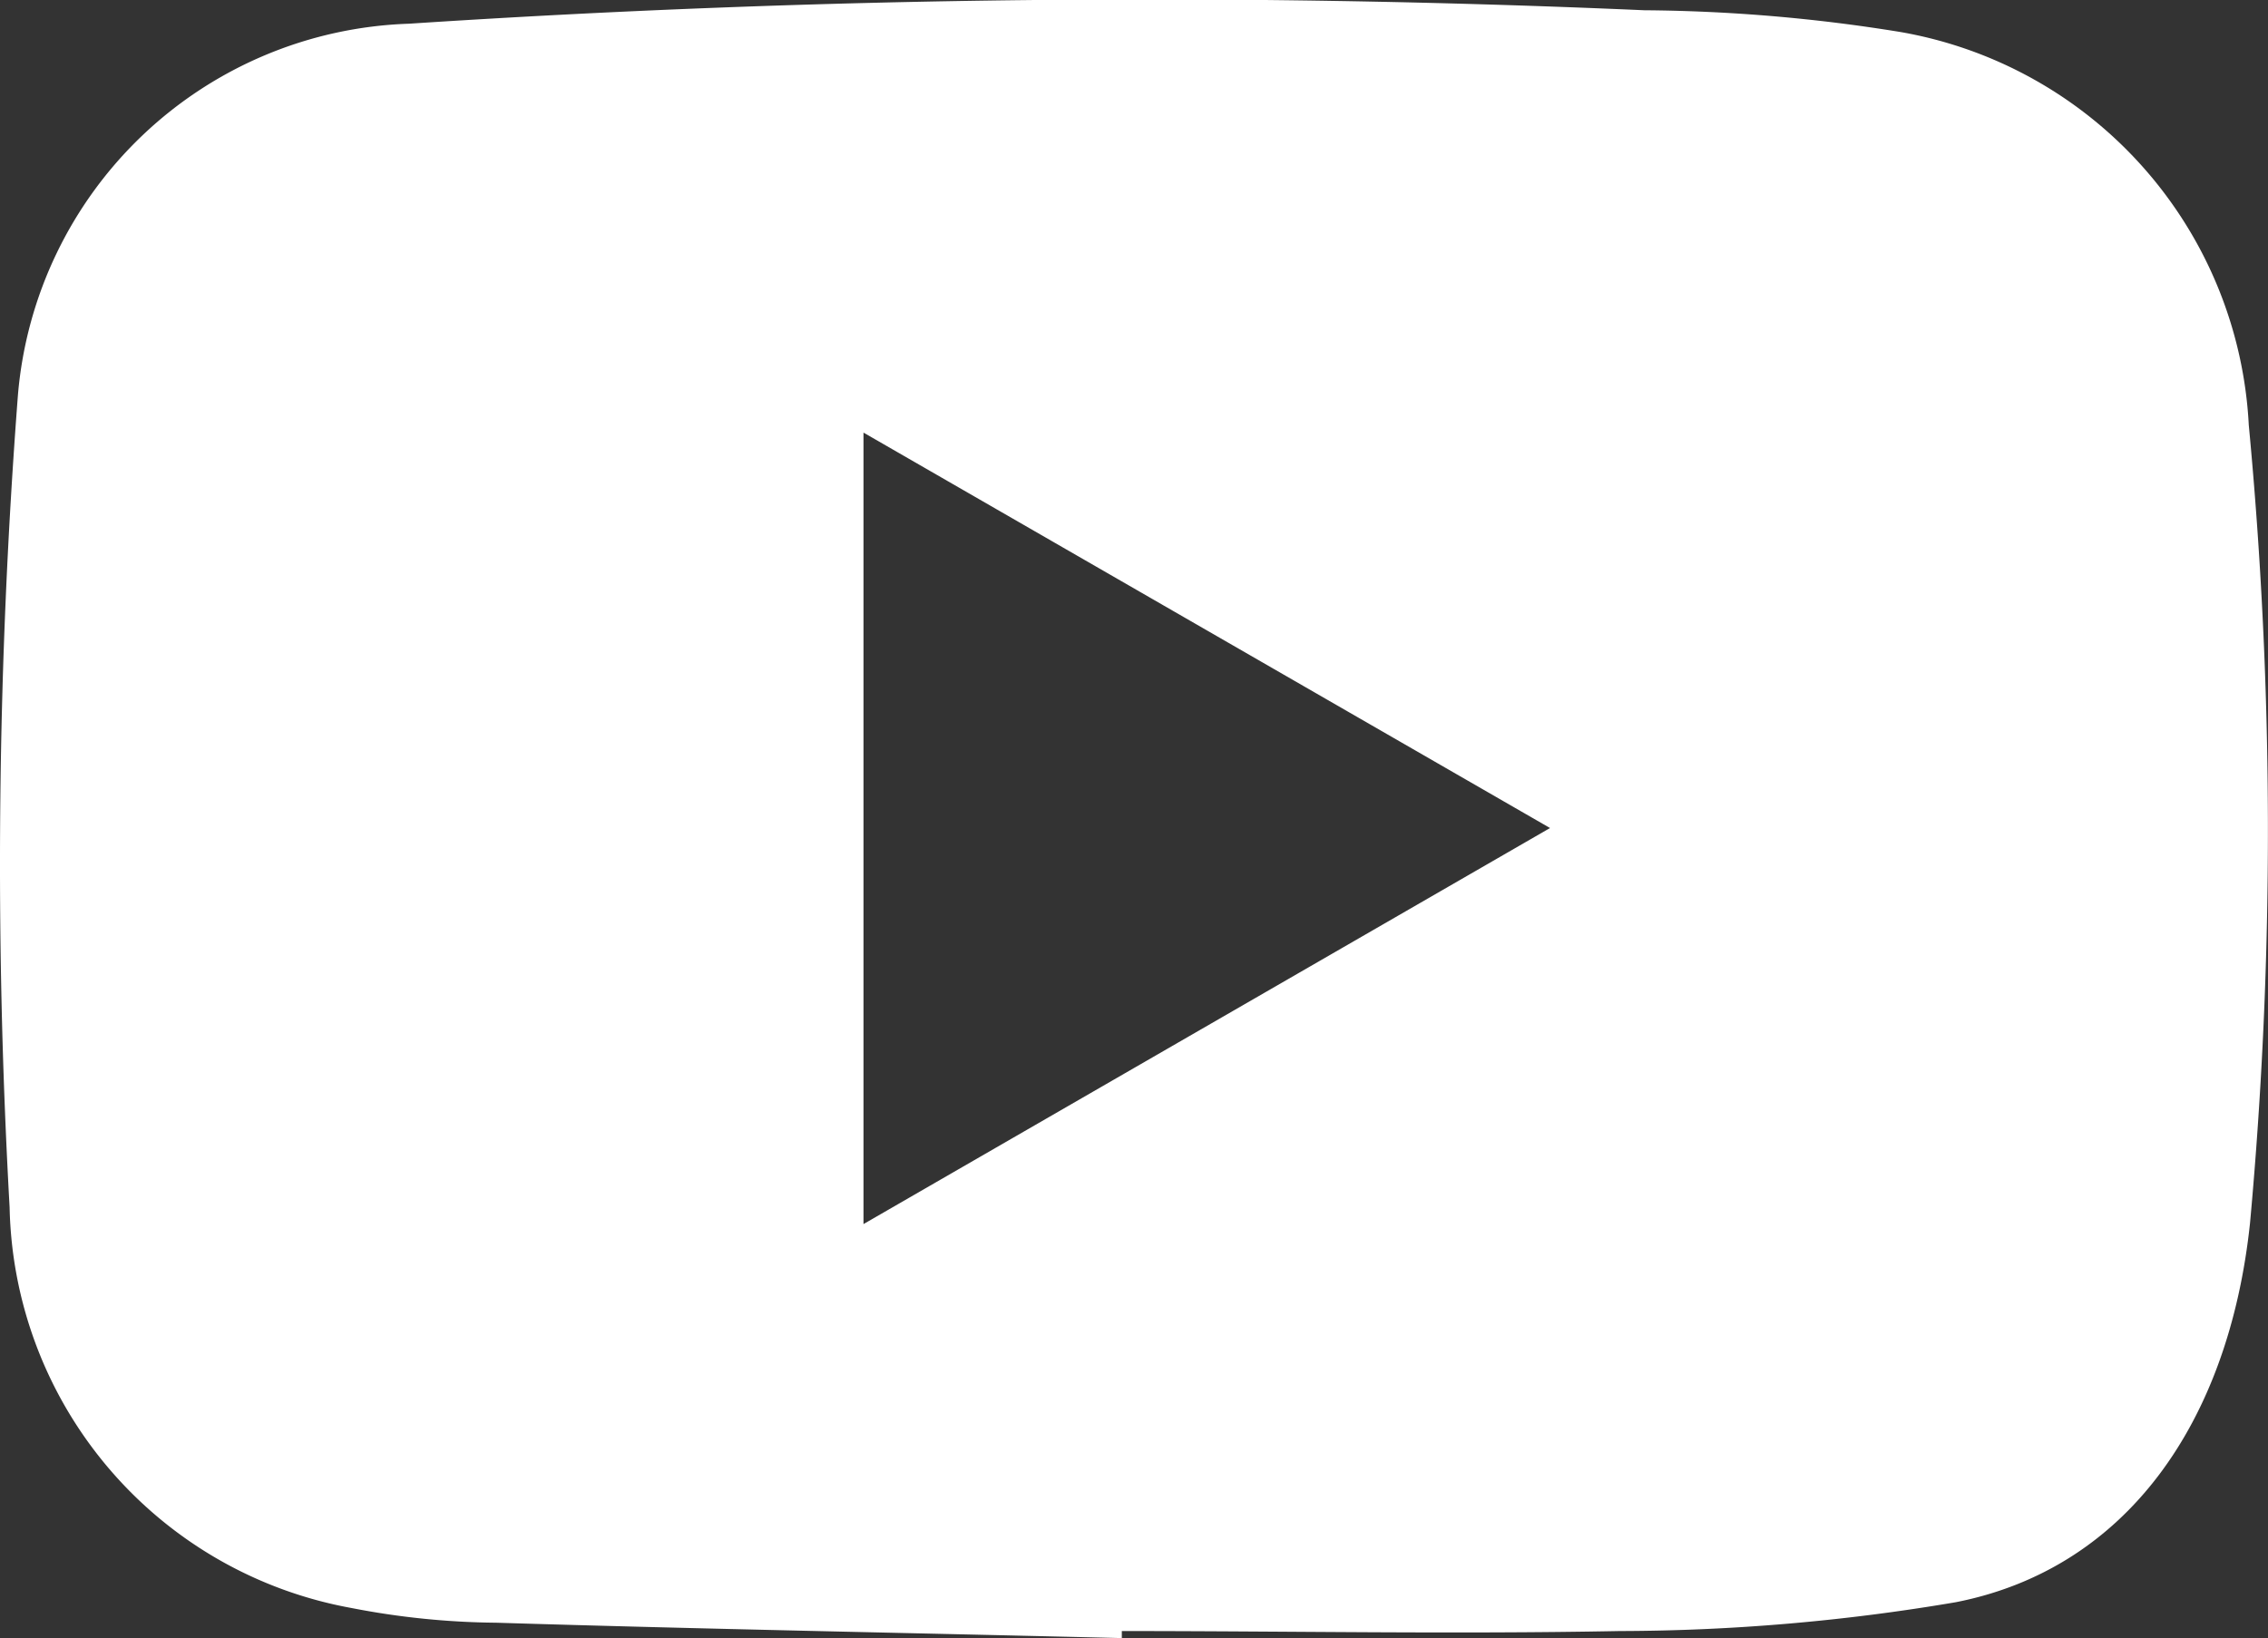
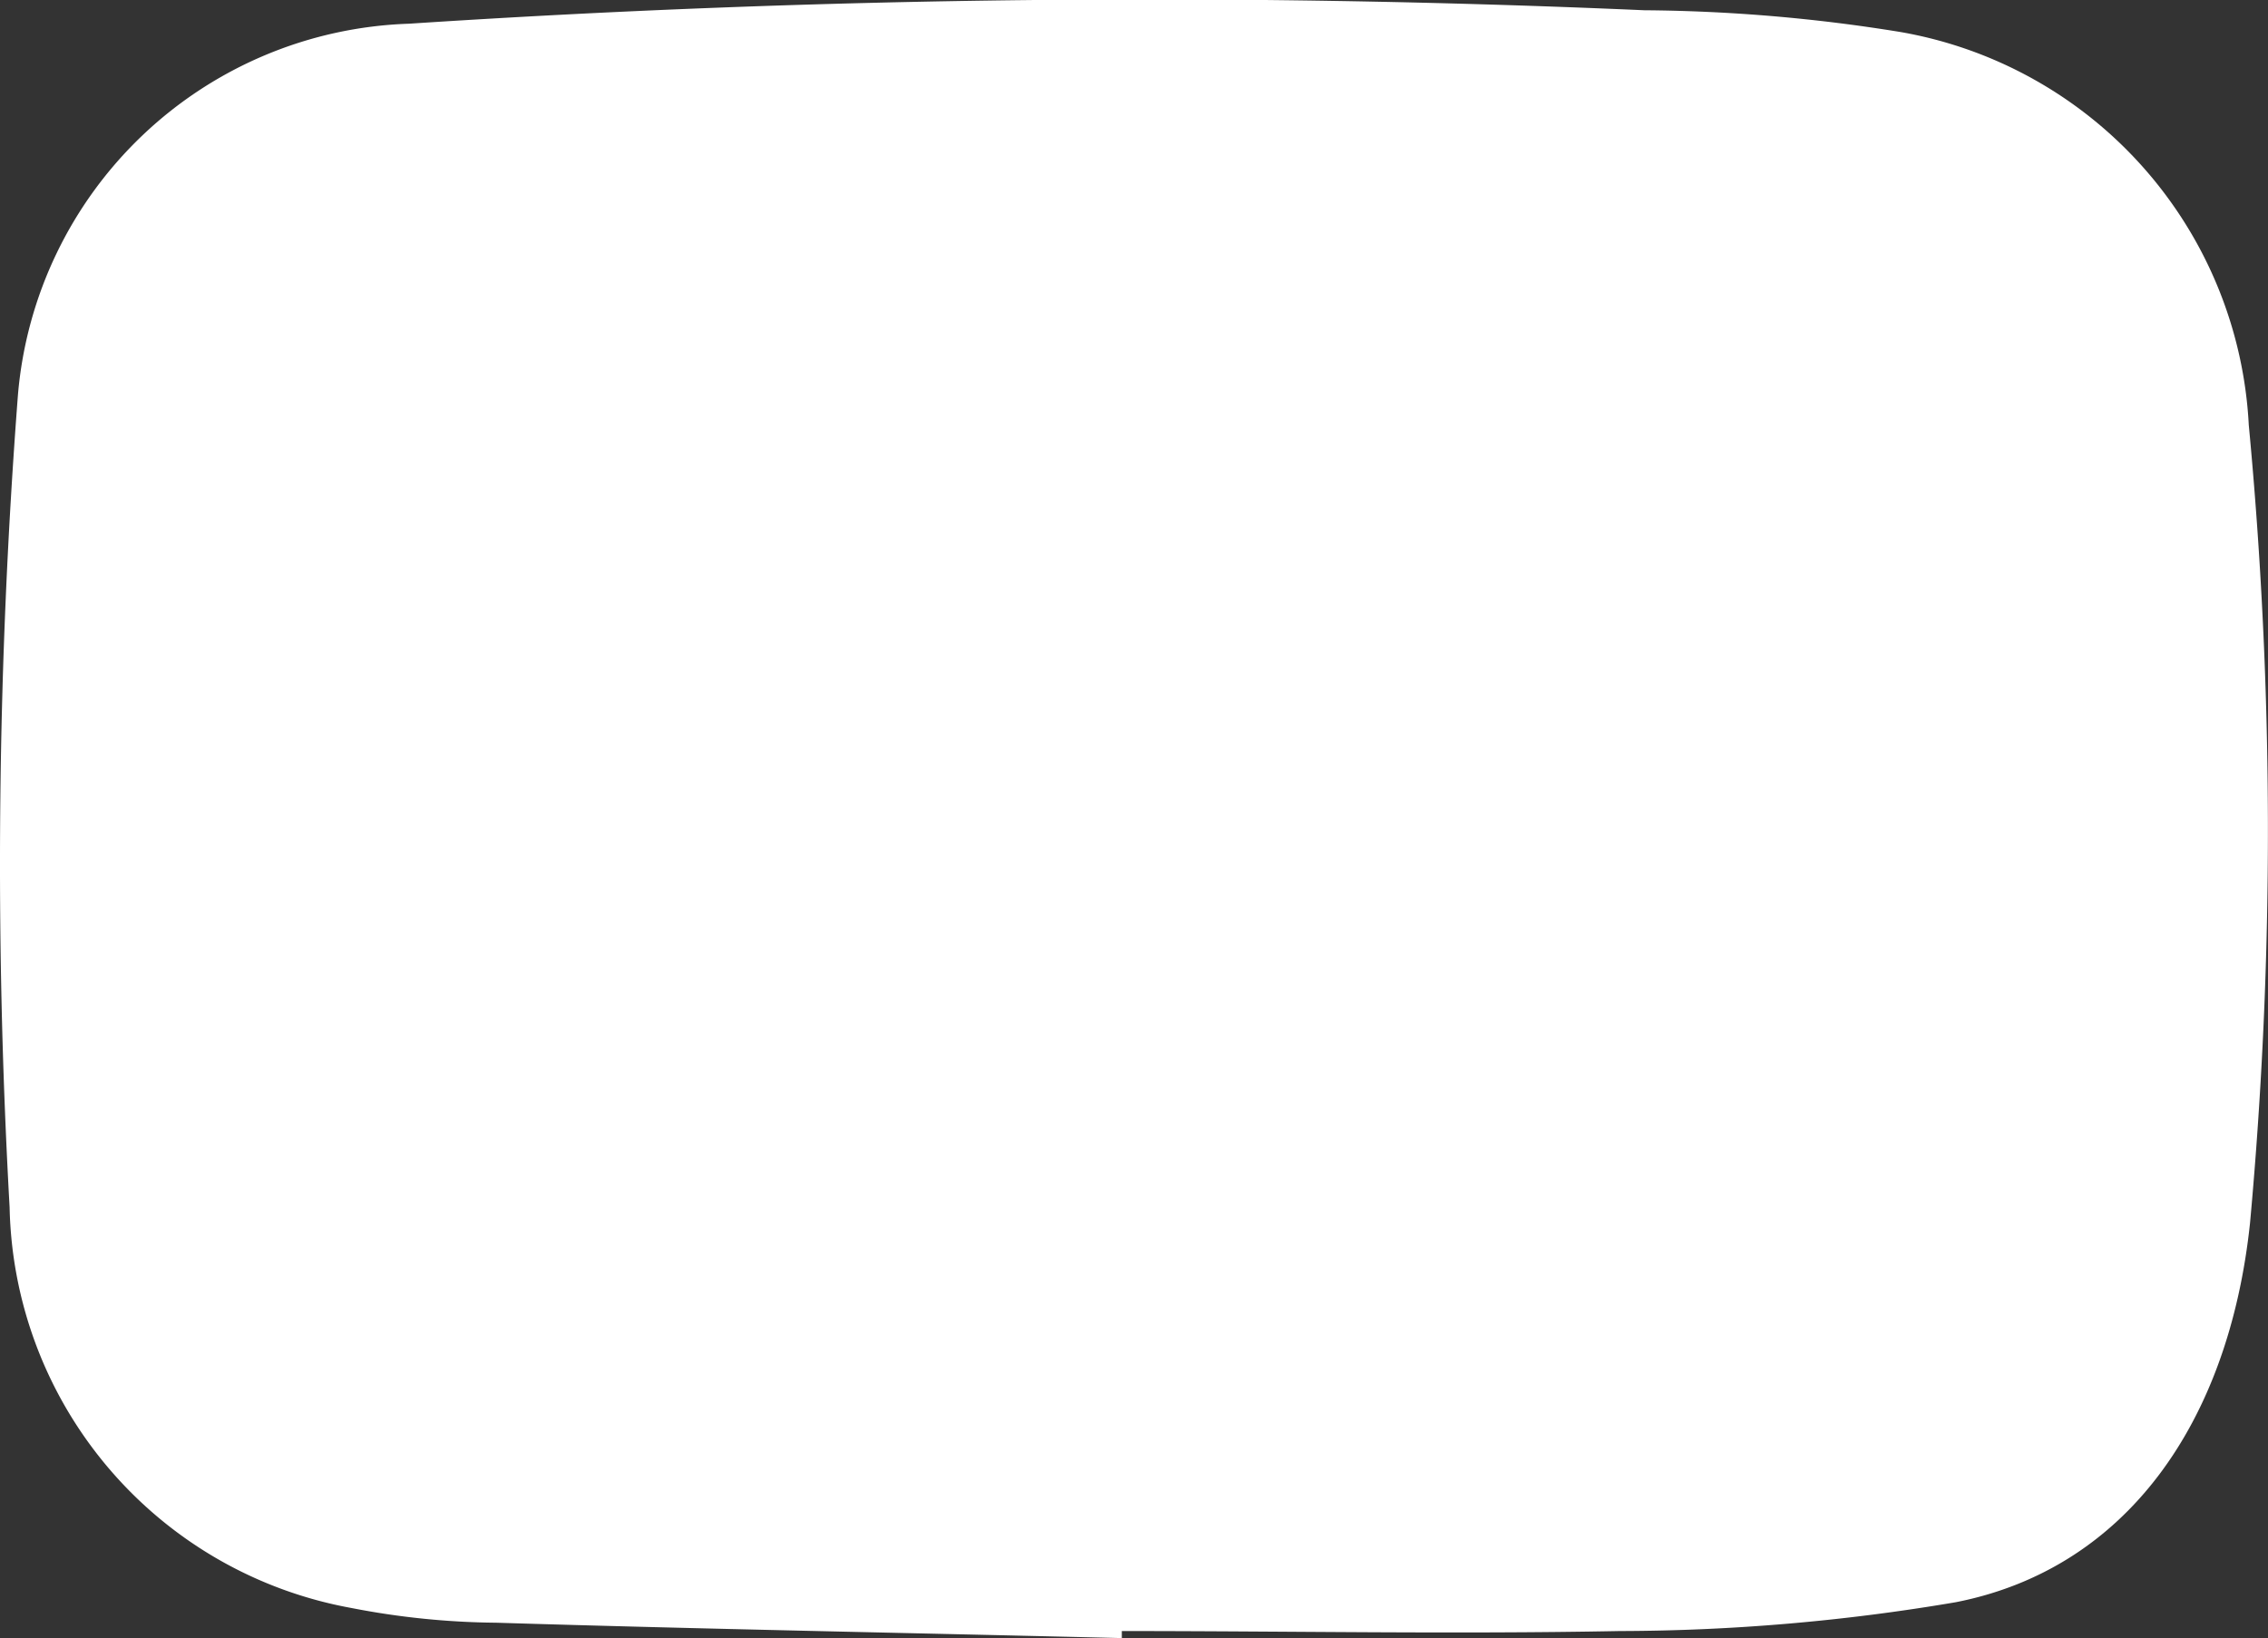
<svg xmlns="http://www.w3.org/2000/svg" viewBox="0 0 35.38 25.56">
  <rect x="0" y="0" width="35.38" height="25.56" fill="#333333" stroke="none" />
  <defs>
    <style>.cls-1{fill:#fff;}</style>
  </defs>
  <g id="レイヤー_2" data-name="レイヤー 2">
    <g id="文字">
-       <path class="cls-1" d="M35.08,6.63A6.57,6.57,0,0,0,29.65.5a25.91,25.91,0,0,0-4-.34A176.25,176.25,0,0,0,6.38.37,6.33,6.33,0,0,0,.28,6.16,95.81,95.81,0,0,0,.15,18.84a6.49,6.49,0,0,0,5.33,6.25,12.29,12.29,0,0,0,2.26.23c3.26.1,6.51.16,9.76.24v-.11c2.59,0,5.18.05,7.77,0A31.58,31.58,0,0,0,30.51,25c2.65-.52,4.26-2.79,4.59-5.92A67.25,67.25,0,0,0,35.08,6.63ZM13.47,19.1V6.75l10.71,6.17Z" />
+       <path class="cls-1" d="M35.08,6.63A6.57,6.57,0,0,0,29.65.5a25.91,25.91,0,0,0-4-.34A176.25,176.25,0,0,0,6.38.37,6.33,6.33,0,0,0,.28,6.16,95.81,95.81,0,0,0,.15,18.84a6.49,6.49,0,0,0,5.33,6.25,12.29,12.29,0,0,0,2.26.23c3.26.1,6.51.16,9.76.24v-.11c2.59,0,5.18.05,7.77,0A31.58,31.58,0,0,0,30.51,25c2.65-.52,4.26-2.79,4.59-5.92A67.25,67.25,0,0,0,35.08,6.63ZM13.47,19.1l10.71,6.17Z" />
    </g>
  </g>
</svg>